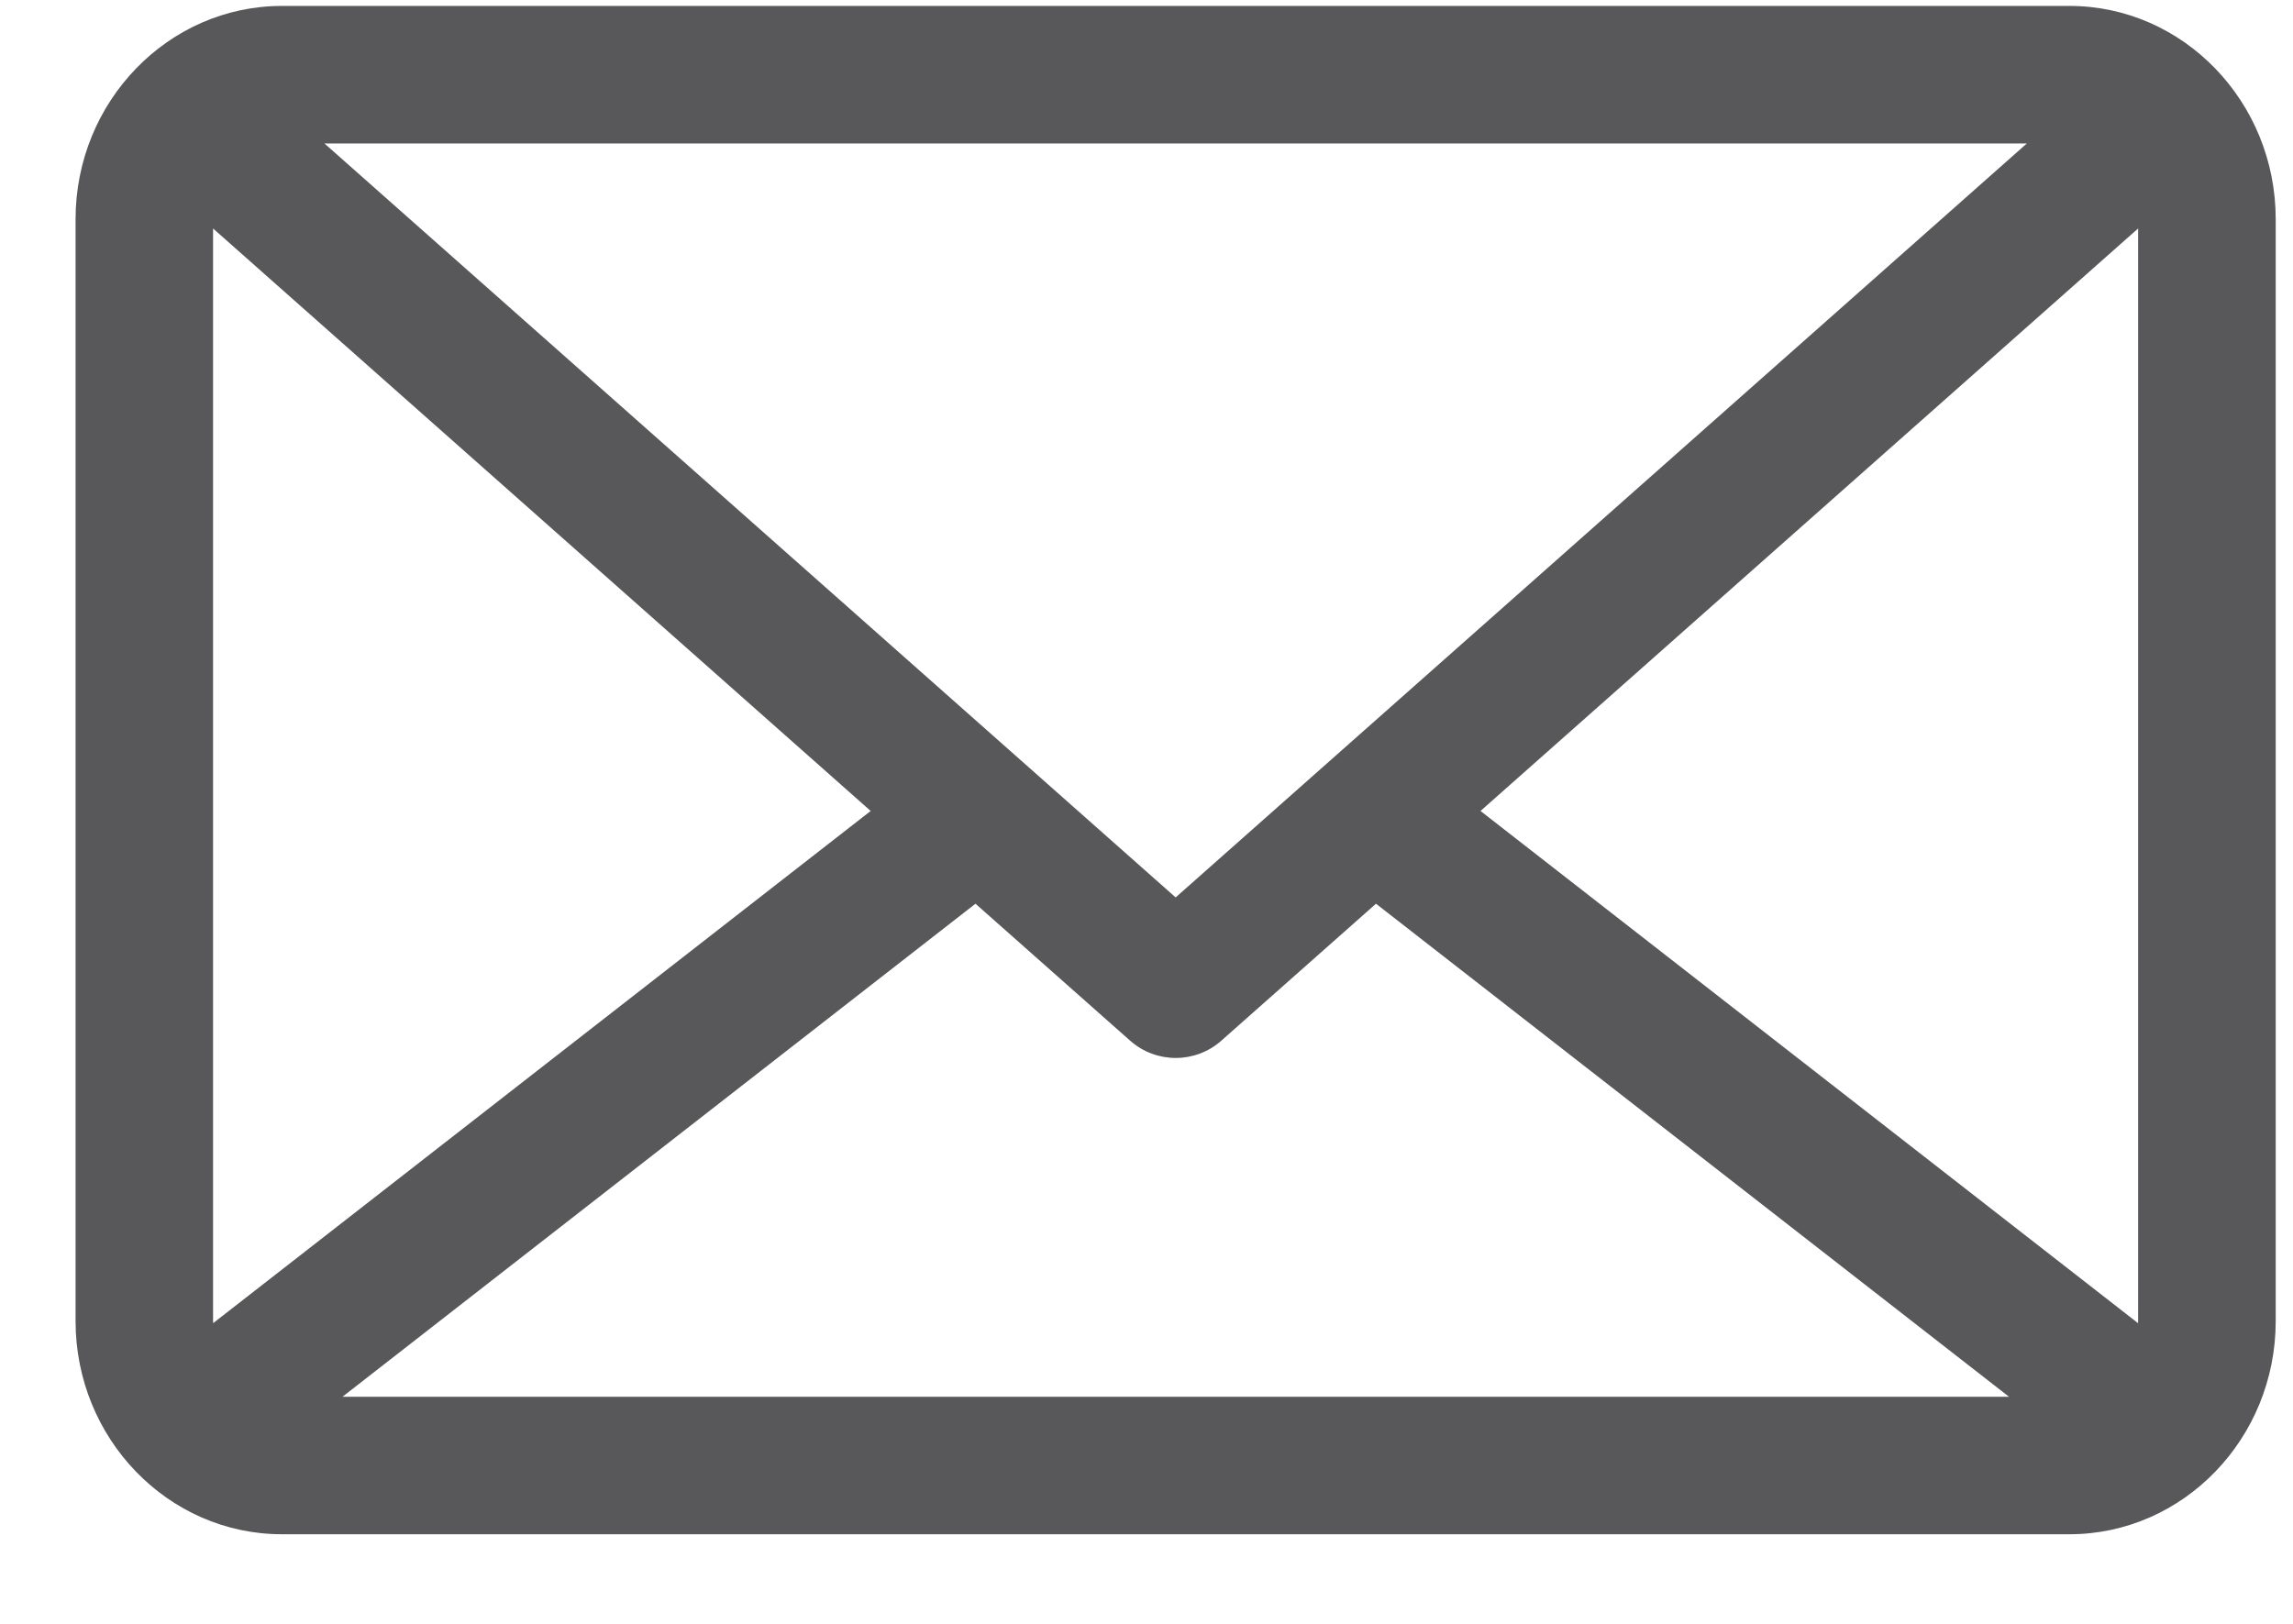
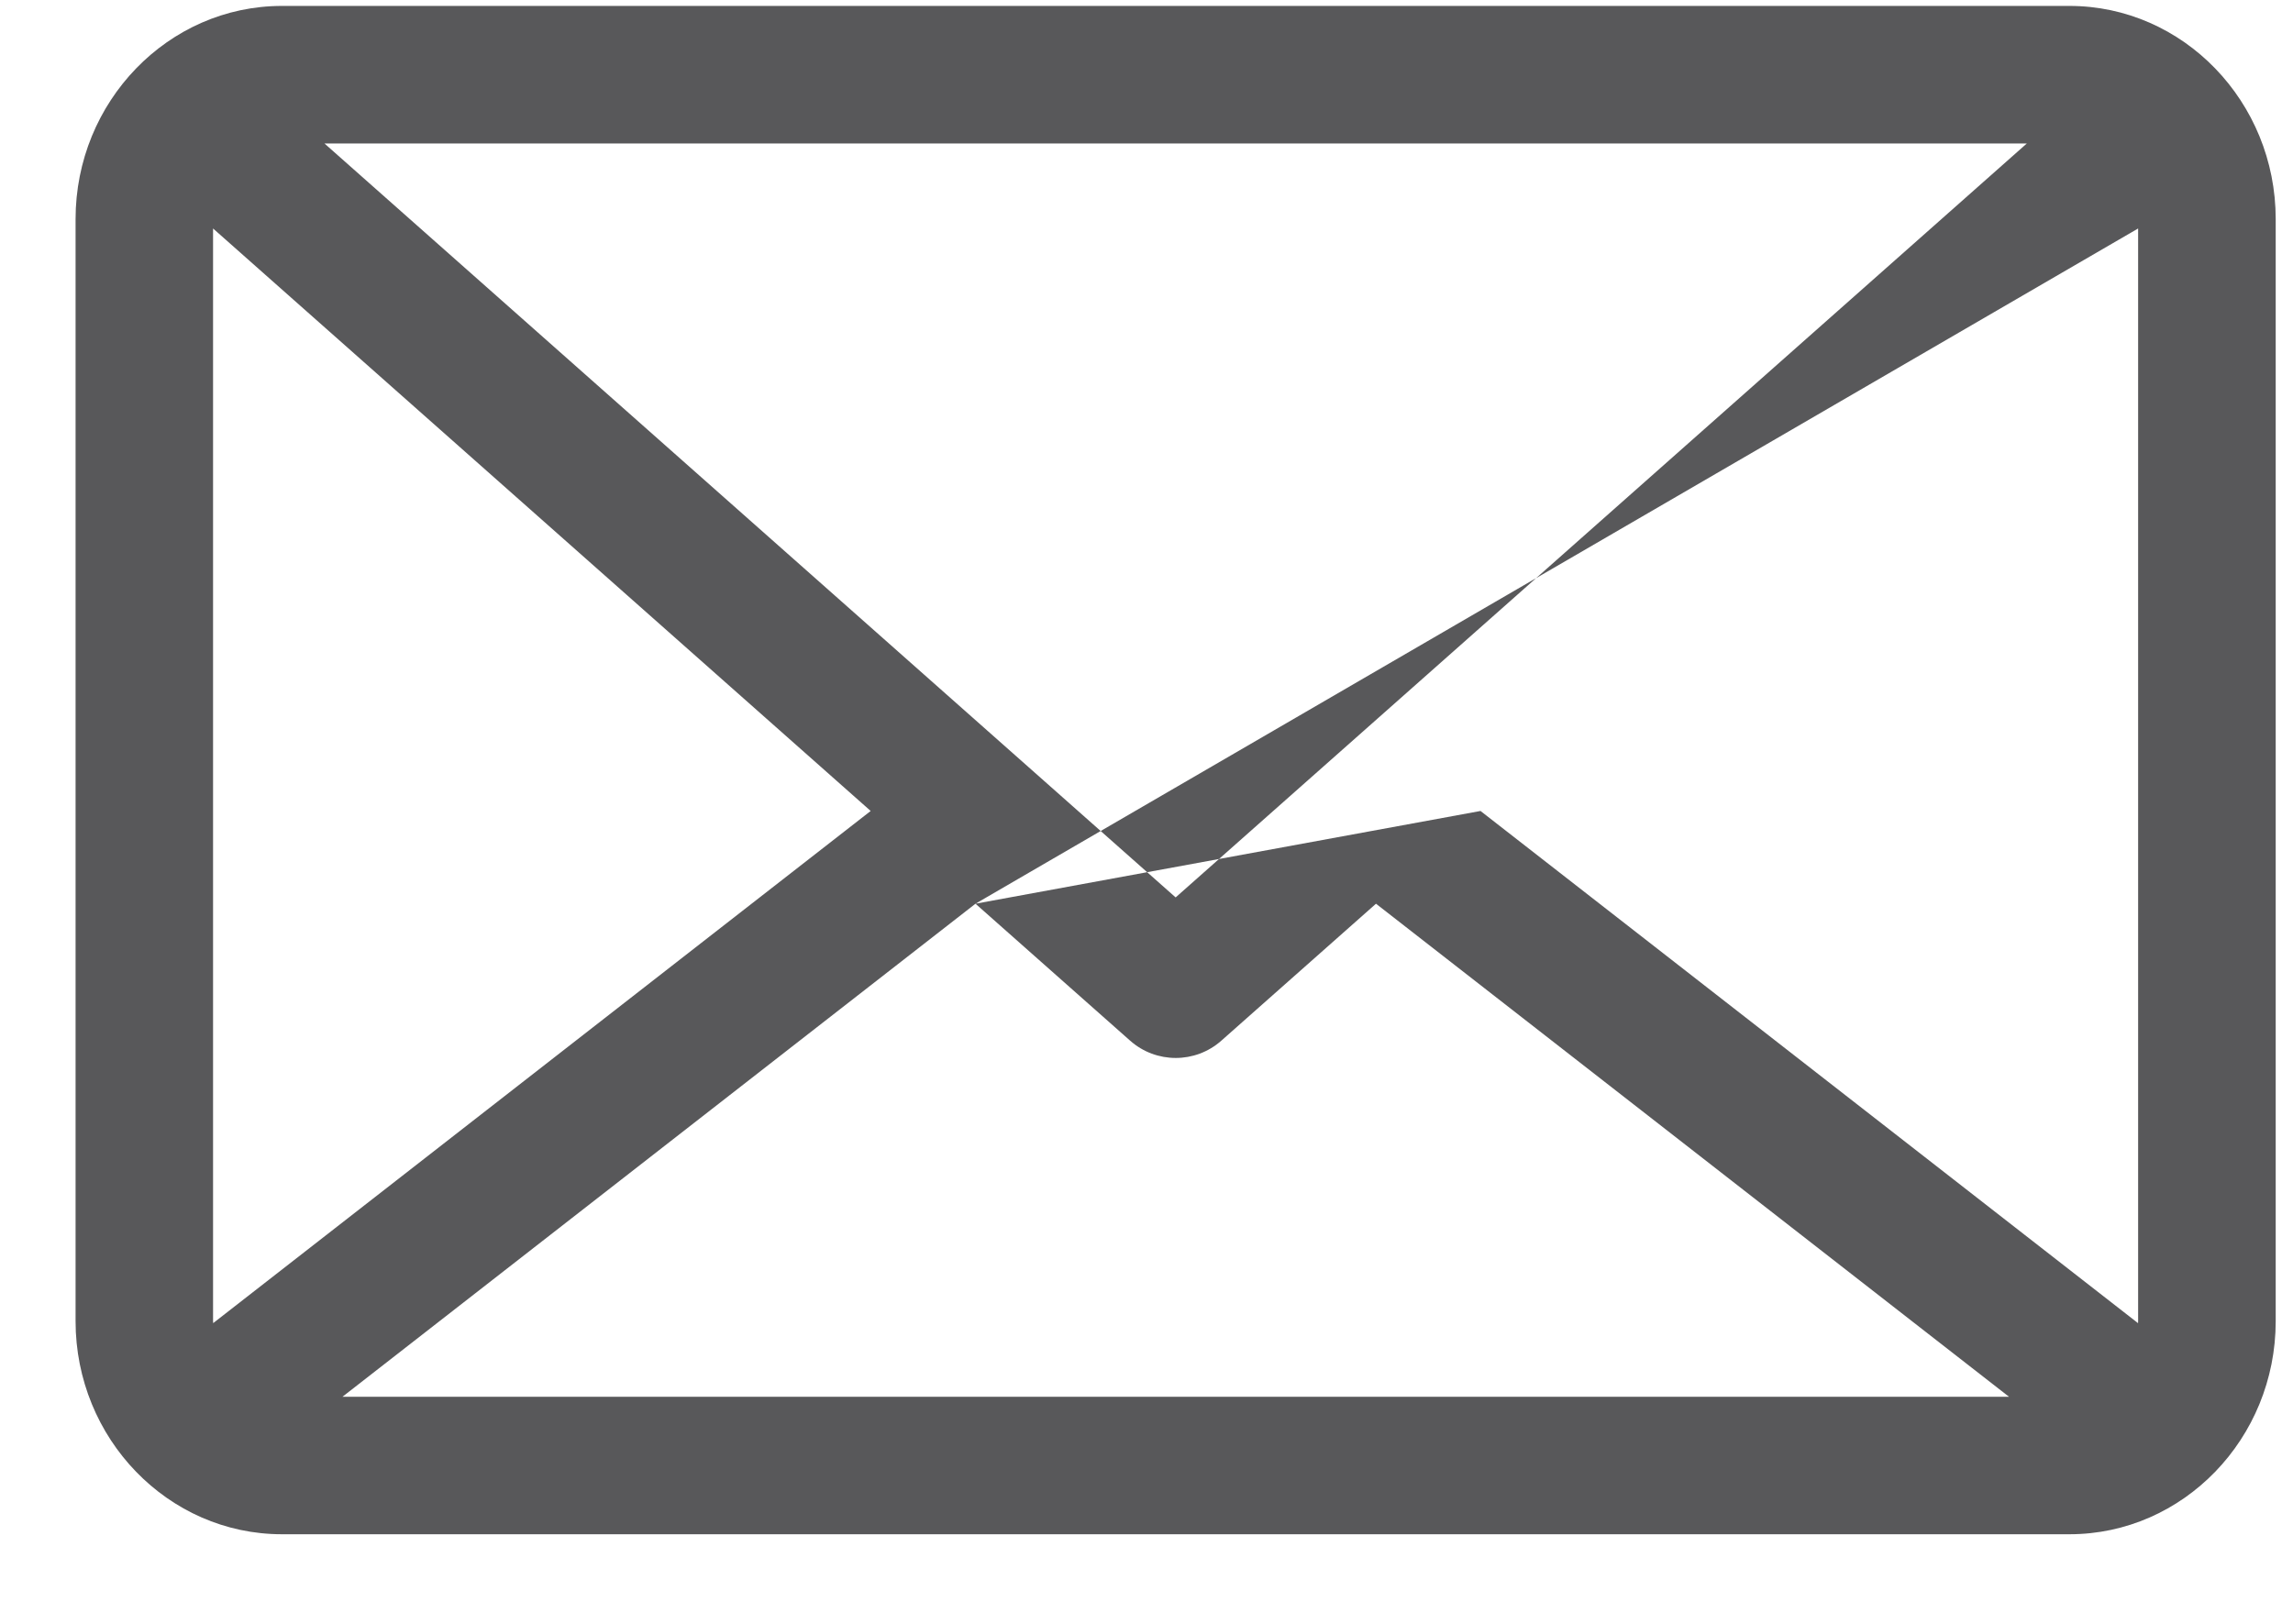
<svg xmlns="http://www.w3.org/2000/svg" width="24" height="17" viewBox="0 0 24 17" fill="none">
-   <path fill-rule="evenodd" clip-rule="evenodd" d="M21.66 0.062H2.951C1.76 0.062 0.791 1.064 0.791 2.294V13.831C0.791 15.061 1.76 16.062 2.951 16.062H21.66C22.85 16.062 23.819 15.061 23.819 13.831V2.294C23.819 1.064 22.85 0.062 21.66 0.062ZM2.23 13.831V2.392L9.113 8.49L2.231 13.852C2.231 13.849 2.231 13.845 2.231 13.842C2.231 13.838 2.23 13.835 2.23 13.831ZM3.396 1.502L12.305 9.395L21.214 1.502H3.396ZM10.21 9.461L11.829 10.895C12.101 11.136 12.511 11.136 12.783 10.895L14.402 9.461L21.028 14.623H3.584L10.21 9.461ZM22.379 2.392L15.496 8.49L22.378 13.852C22.378 13.847 22.379 13.843 22.379 13.838C22.379 13.836 22.379 13.833 22.379 13.831V2.392Z" fill="#58585A" />
+   <path fill-rule="evenodd" clip-rule="evenodd" d="M21.66 0.062H2.951C1.76 0.062 0.791 1.064 0.791 2.294V13.831C0.791 15.061 1.76 16.062 2.951 16.062H21.66C22.85 16.062 23.819 15.061 23.819 13.831V2.294C23.819 1.064 22.85 0.062 21.66 0.062ZM2.23 13.831V2.392L9.113 8.49L2.231 13.852C2.231 13.849 2.231 13.845 2.231 13.842C2.231 13.838 2.23 13.835 2.23 13.831ZM3.396 1.502L12.305 9.395L21.214 1.502H3.396ZM10.21 9.461L11.829 10.895C12.101 11.136 12.511 11.136 12.783 10.895L14.402 9.461L21.028 14.623H3.584L10.21 9.461ZL15.496 8.49L22.378 13.852C22.378 13.847 22.379 13.843 22.379 13.838C22.379 13.836 22.379 13.833 22.379 13.831V2.392Z" fill="#58585A" />
</svg>